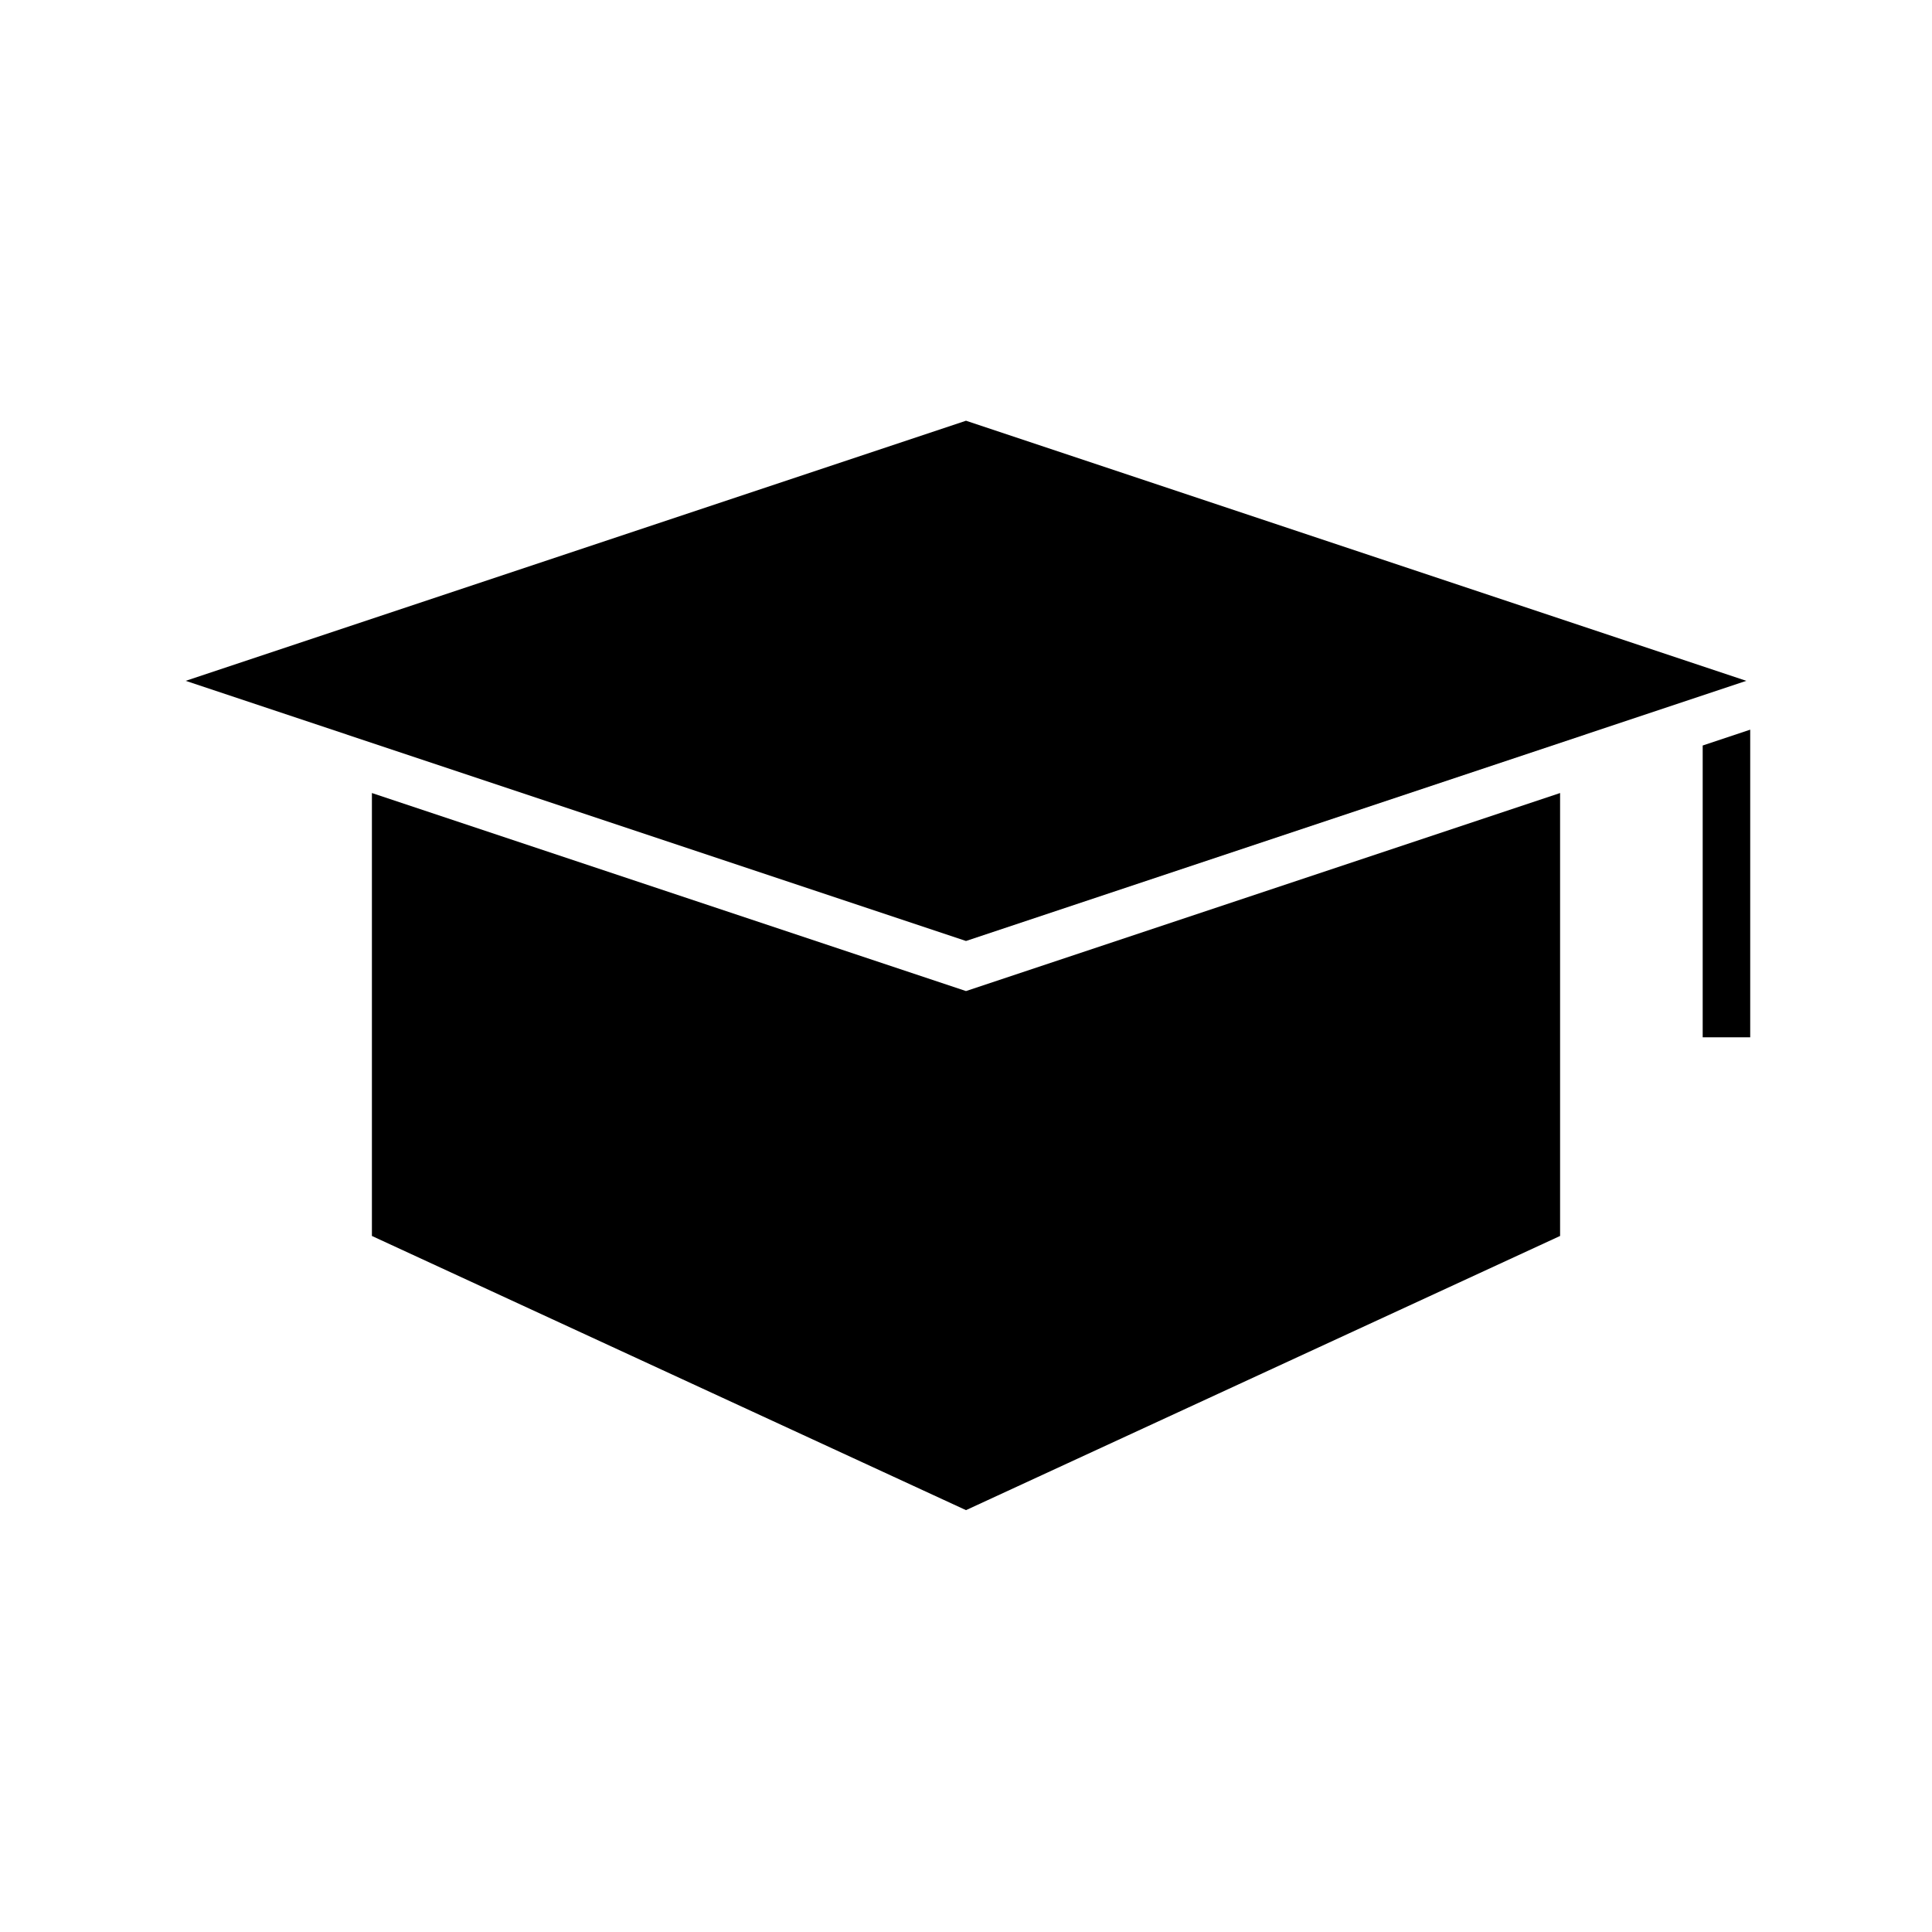
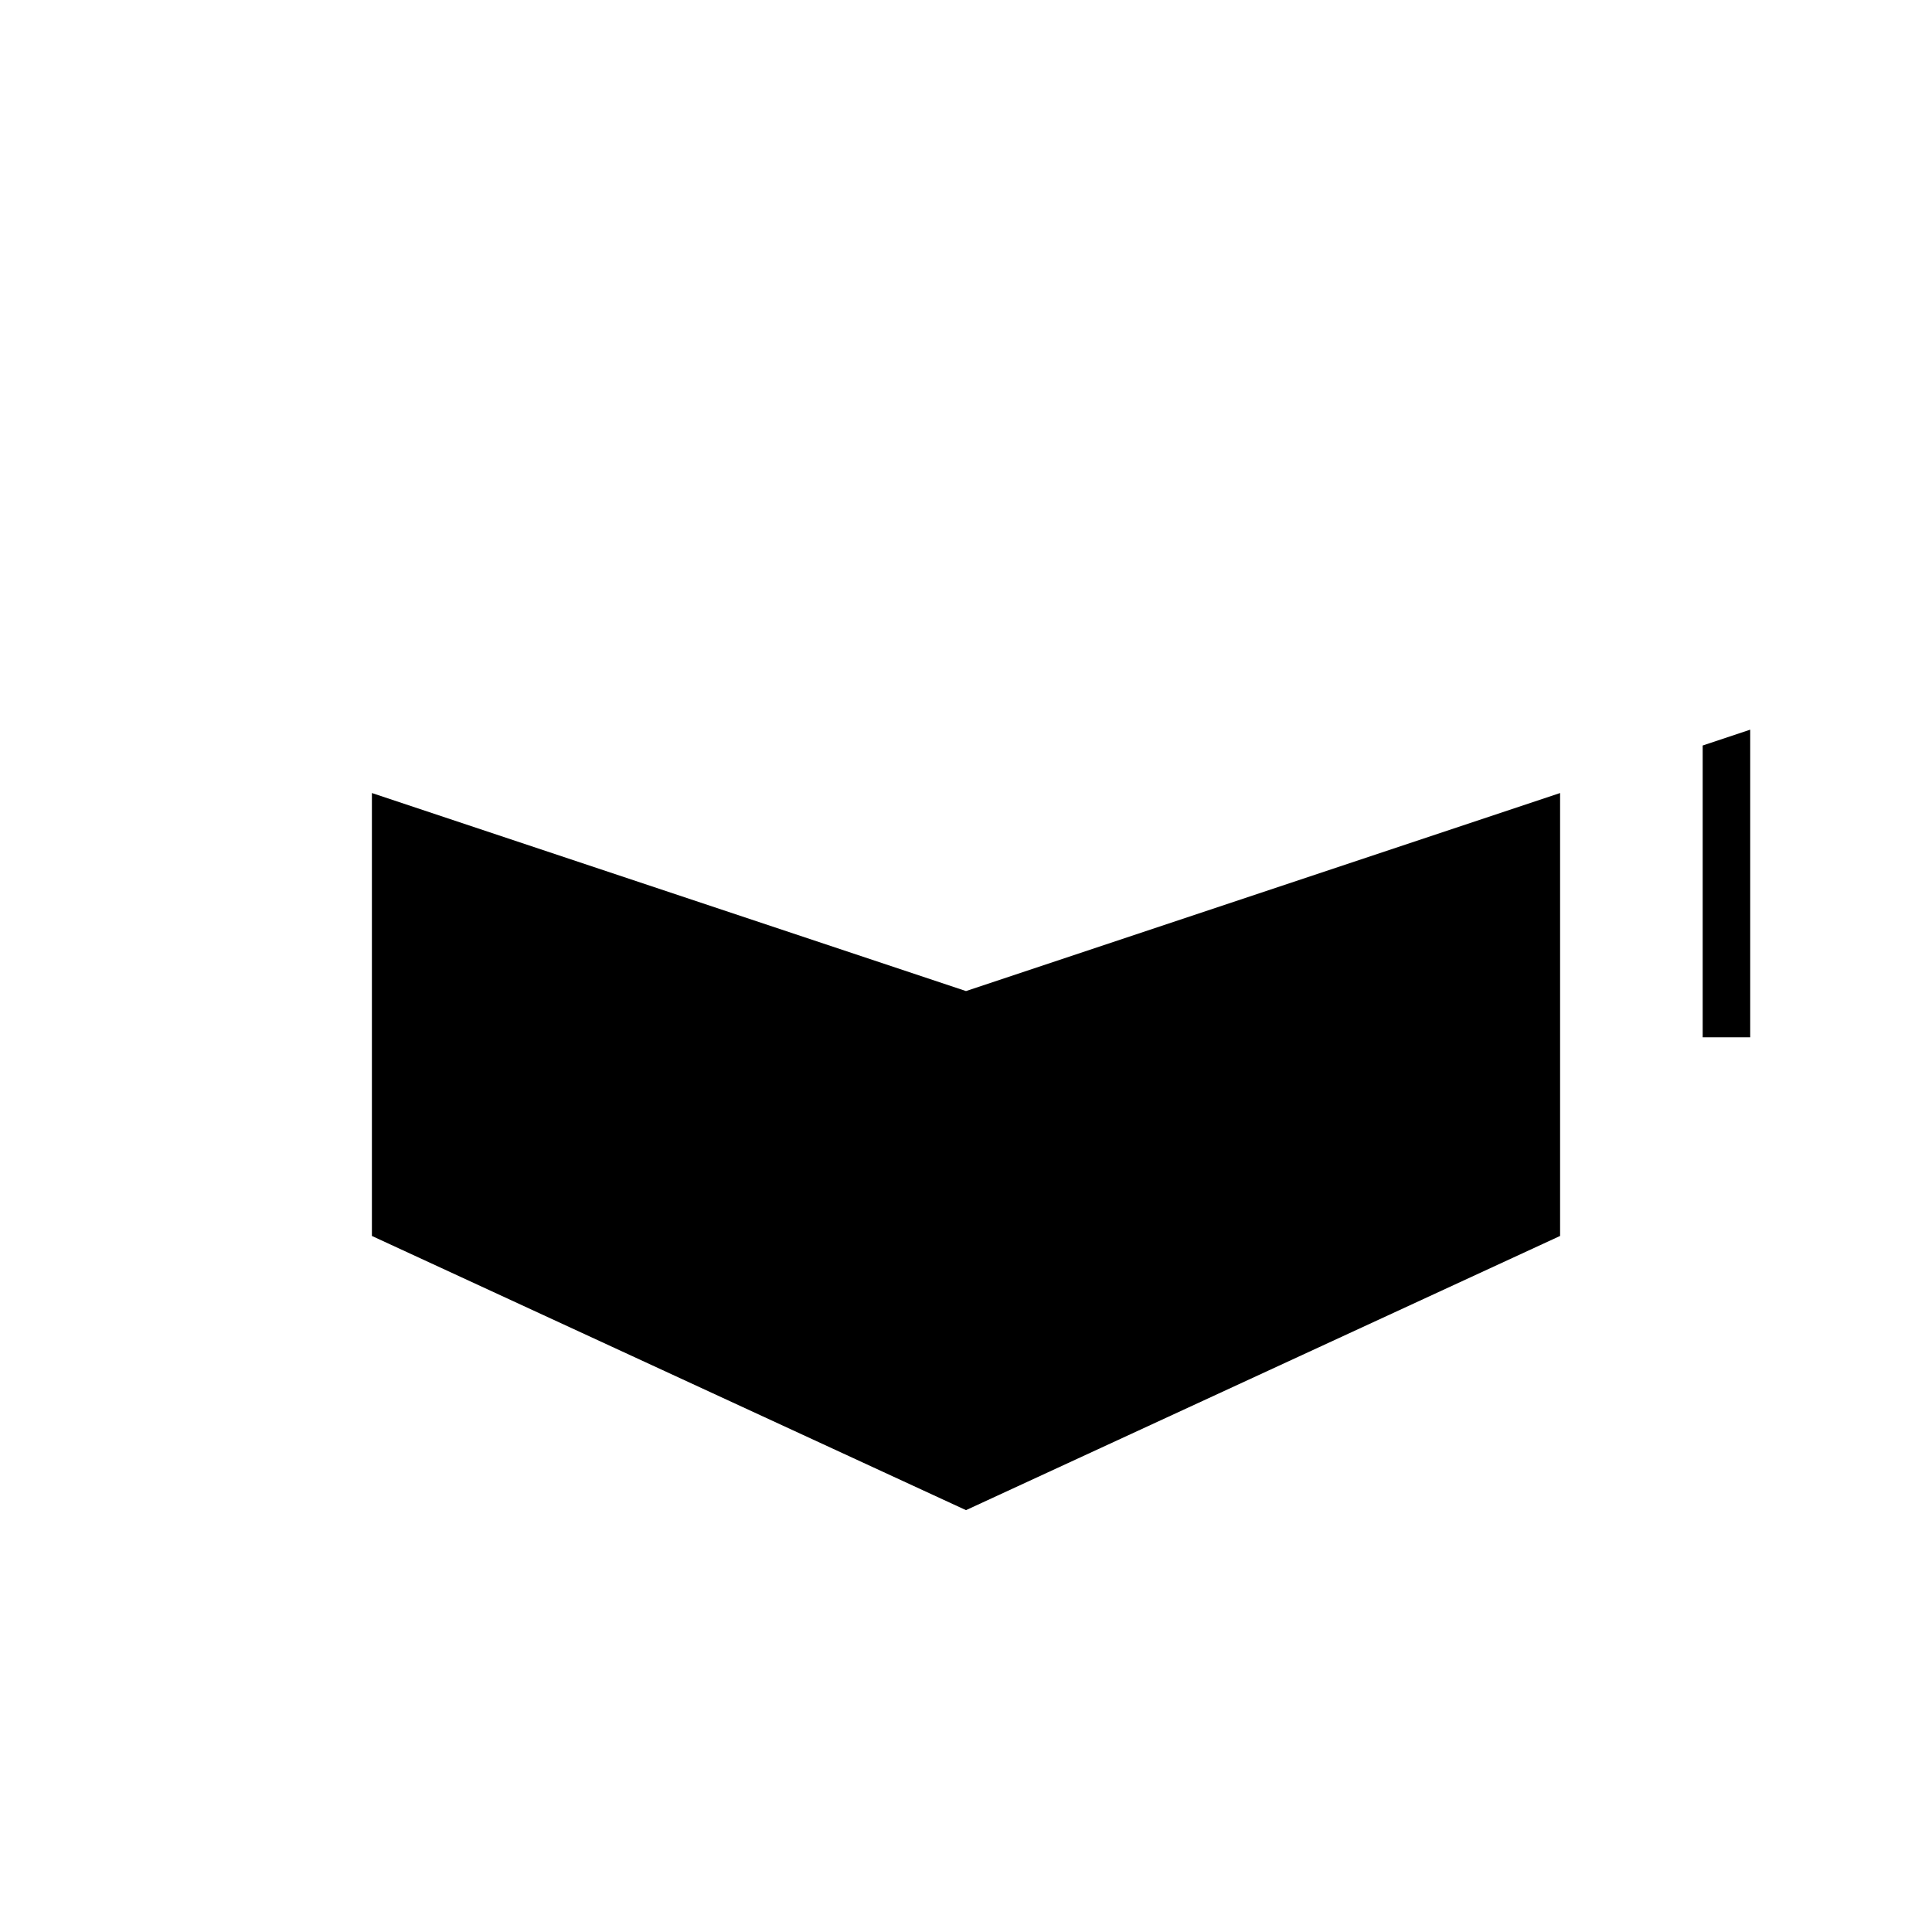
<svg xmlns="http://www.w3.org/2000/svg" fill="#000000" width="800px" height="800px" version="1.1" viewBox="144 144 512 512">
  <g>
    <path d="m557.44 354.16-157.44 52.48-157.44-52.48v117.38l157.44 72.664 157.44-72.664z" />
-     <path d="m606.8 324.43-206.8-68.934-206.8 68.934 206.8 68.938z" />
    <path d="m595.23 381.11v37.785h12.594v-81.527l-12.594 4.199z" />
  </g>
</svg>